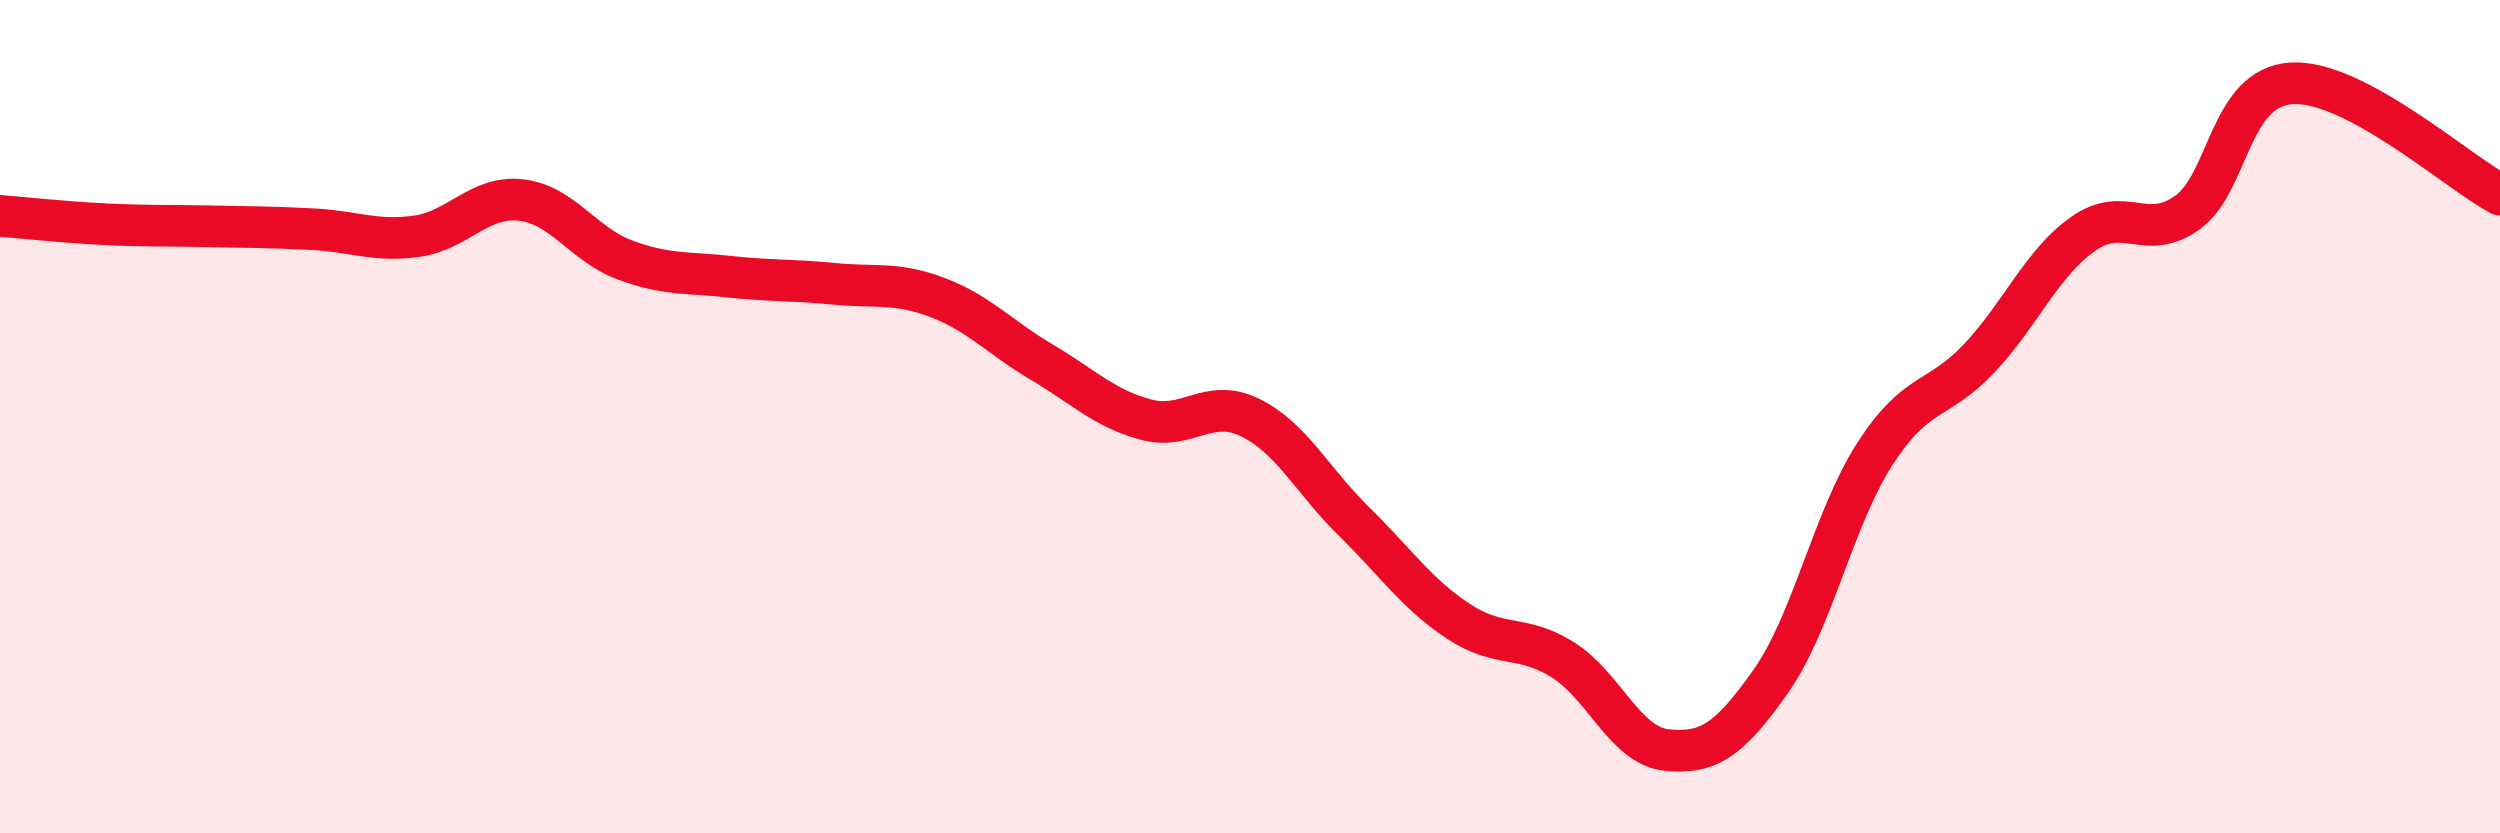
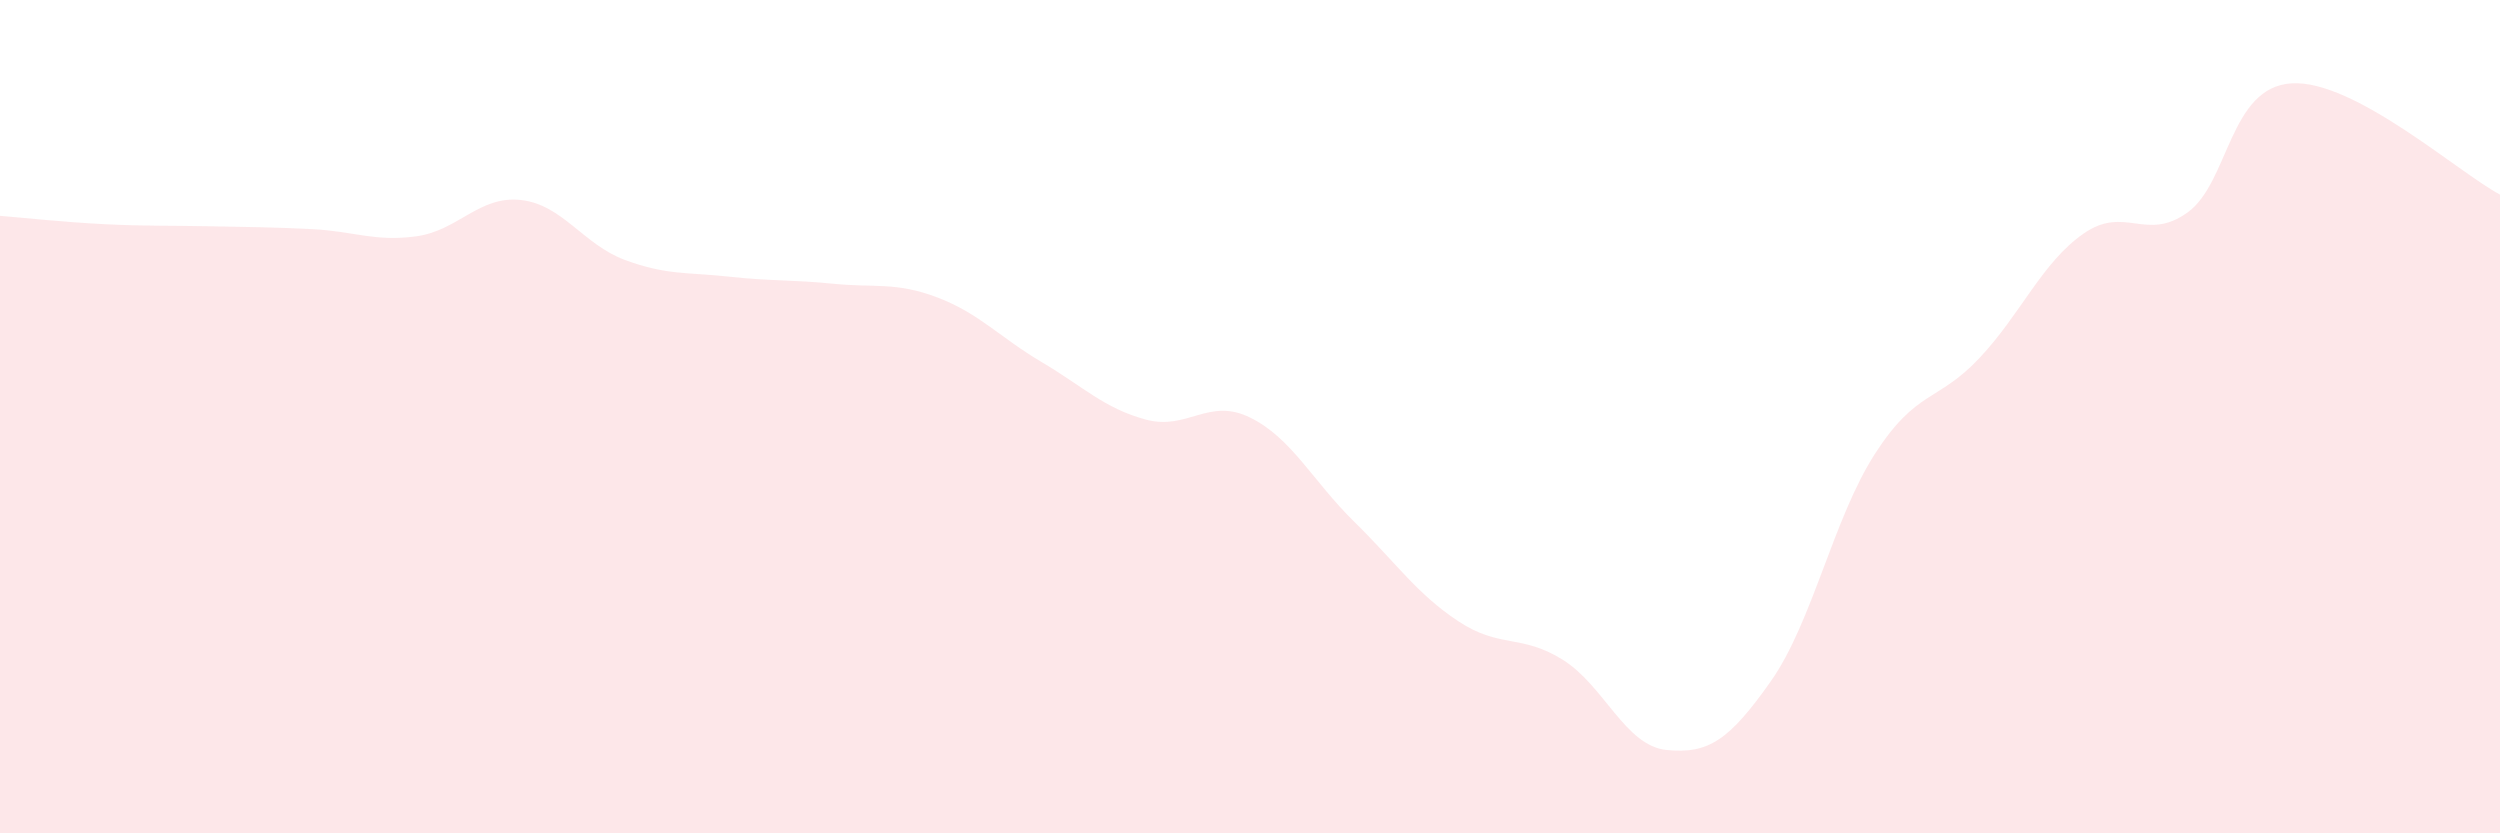
<svg xmlns="http://www.w3.org/2000/svg" width="60" height="20" viewBox="0 0 60 20">
  <path d="M 0,5.18 C 0.5,5.22 1.5,5.33 2.5,5.38 C 3.5,5.43 4,5.41 5,5.43 C 6,5.45 6.5,5.45 7.5,5.5 C 8.5,5.55 9,5.81 10,5.67 C 11,5.53 11.5,4.69 12.5,4.8 C 13.5,4.91 14,5.87 15,6.24 C 16,6.61 16.5,6.53 17.5,6.64 C 18.5,6.75 19,6.71 20,6.81 C 21,6.91 21.5,6.76 22.5,7.14 C 23.5,7.52 24,8.1 25,8.69 C 26,9.28 26.5,9.8 27.5,10.07 C 28.5,10.34 29,9.53 30,10.02 C 31,10.51 31.5,11.54 32.5,12.52 C 33.5,13.5 34,14.25 35,14.91 C 36,15.57 36.5,15.21 37.5,15.83 C 38.5,16.45 39,17.9 40,18 C 41,18.1 41.5,17.77 42.5,16.35 C 43.5,14.93 44,12.44 45,10.89 C 46,9.34 46.5,9.66 47.5,8.6 C 48.5,7.54 49,6.31 50,5.61 C 51,4.91 51.5,5.82 52.5,5.1 C 53.5,4.38 53.5,2.09 55,2 C 56.5,1.91 59,4.14 60,4.67L60 20L0 20Z" fill="#EB0A25" opacity="0.1" stroke-linecap="round" stroke-linejoin="round" />
-   <path d="M 0,5.18 C 0.5,5.22 1.5,5.33 2.5,5.38 C 3.5,5.43 4,5.41 5,5.43 C 6,5.45 6.5,5.45 7.5,5.5 C 8.5,5.55 9,5.81 10,5.67 C 11,5.53 11.5,4.69 12.5,4.8 C 13.5,4.91 14,5.87 15,6.24 C 16,6.61 16.5,6.53 17.5,6.64 C 18.5,6.75 19,6.71 20,6.81 C 21,6.91 21.5,6.76 22.5,7.14 C 23.5,7.52 24,8.1 25,8.69 C 26,9.28 26.5,9.8 27.5,10.07 C 28.5,10.34 29,9.53 30,10.02 C 31,10.51 31.5,11.54 32.5,12.52 C 33.5,13.5 34,14.25 35,14.91 C 36,15.57 36.5,15.21 37.5,15.83 C 38.5,16.45 39,17.9 40,18 C 41,18.1 41.5,17.77 42.5,16.35 C 43.5,14.93 44,12.44 45,10.89 C 46,9.34 46.5,9.66 47.5,8.6 C 48.5,7.54 49,6.31 50,5.61 C 51,4.91 51.5,5.82 52.5,5.1 C 53.5,4.38 53.5,2.09 55,2 C 56.5,1.91 59,4.14 60,4.67" stroke="#EB0A25" stroke-width="1" fill="none" stroke-linecap="round" stroke-linejoin="round" />
</svg>